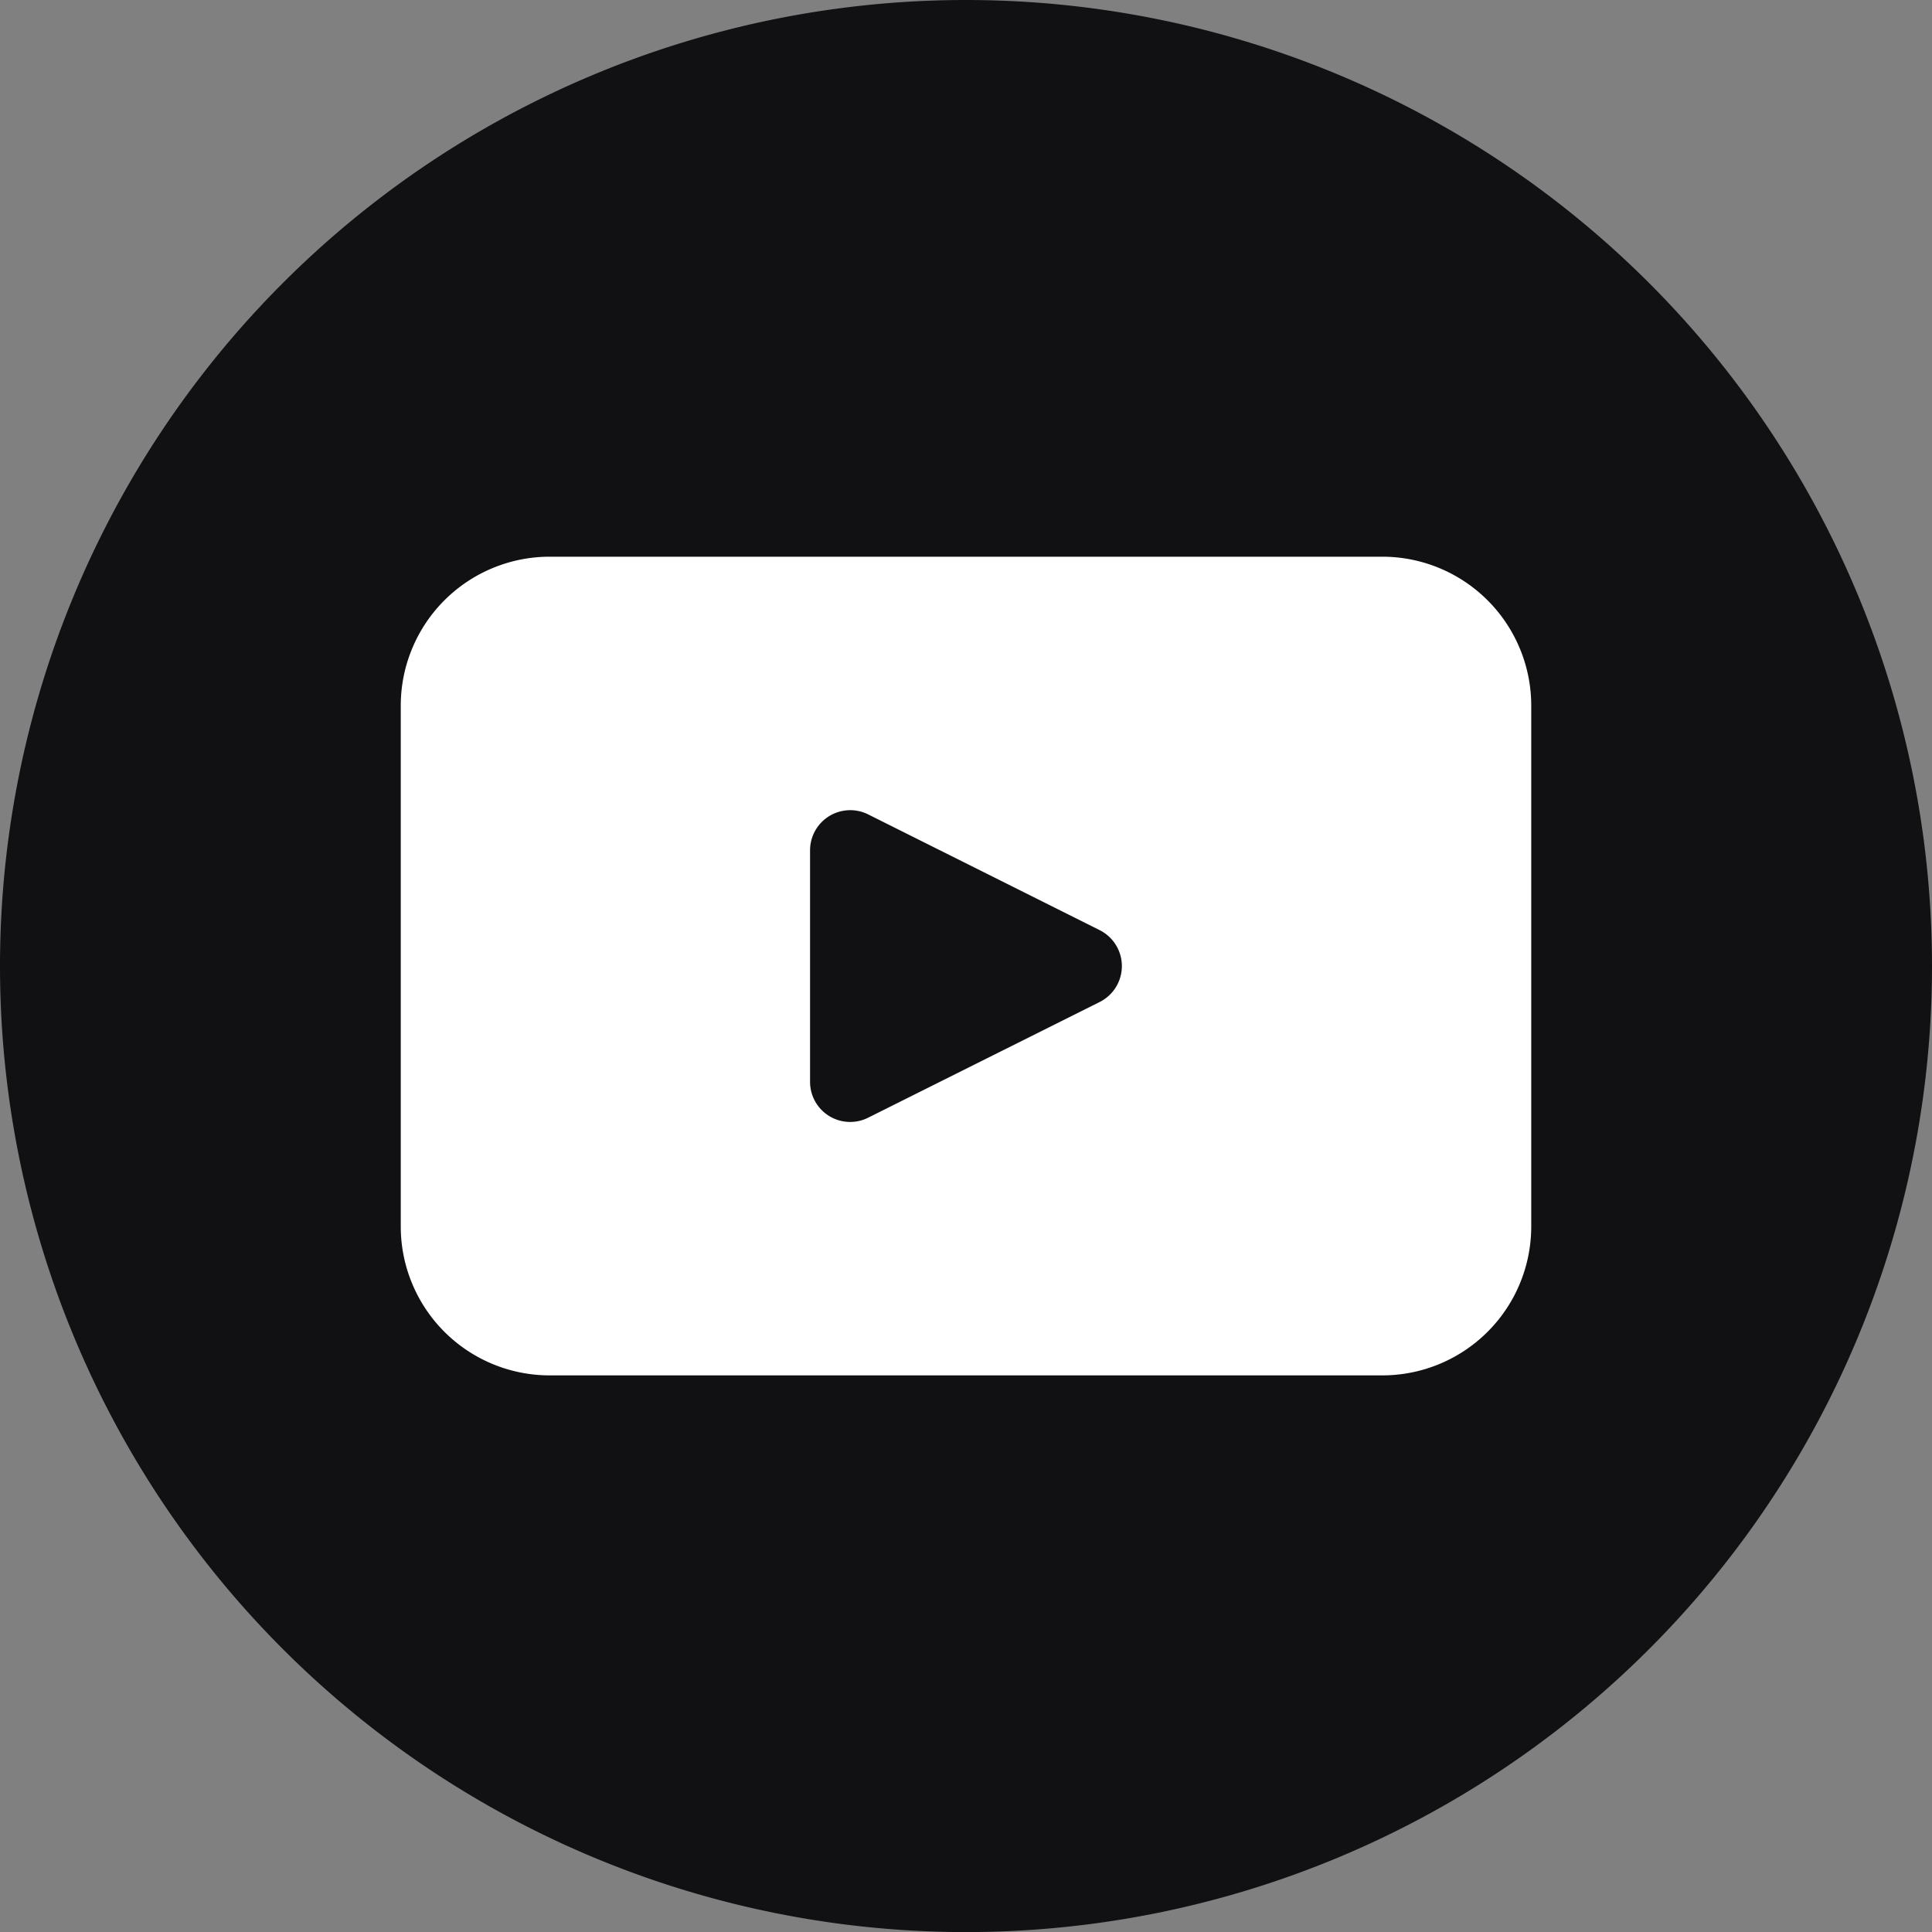
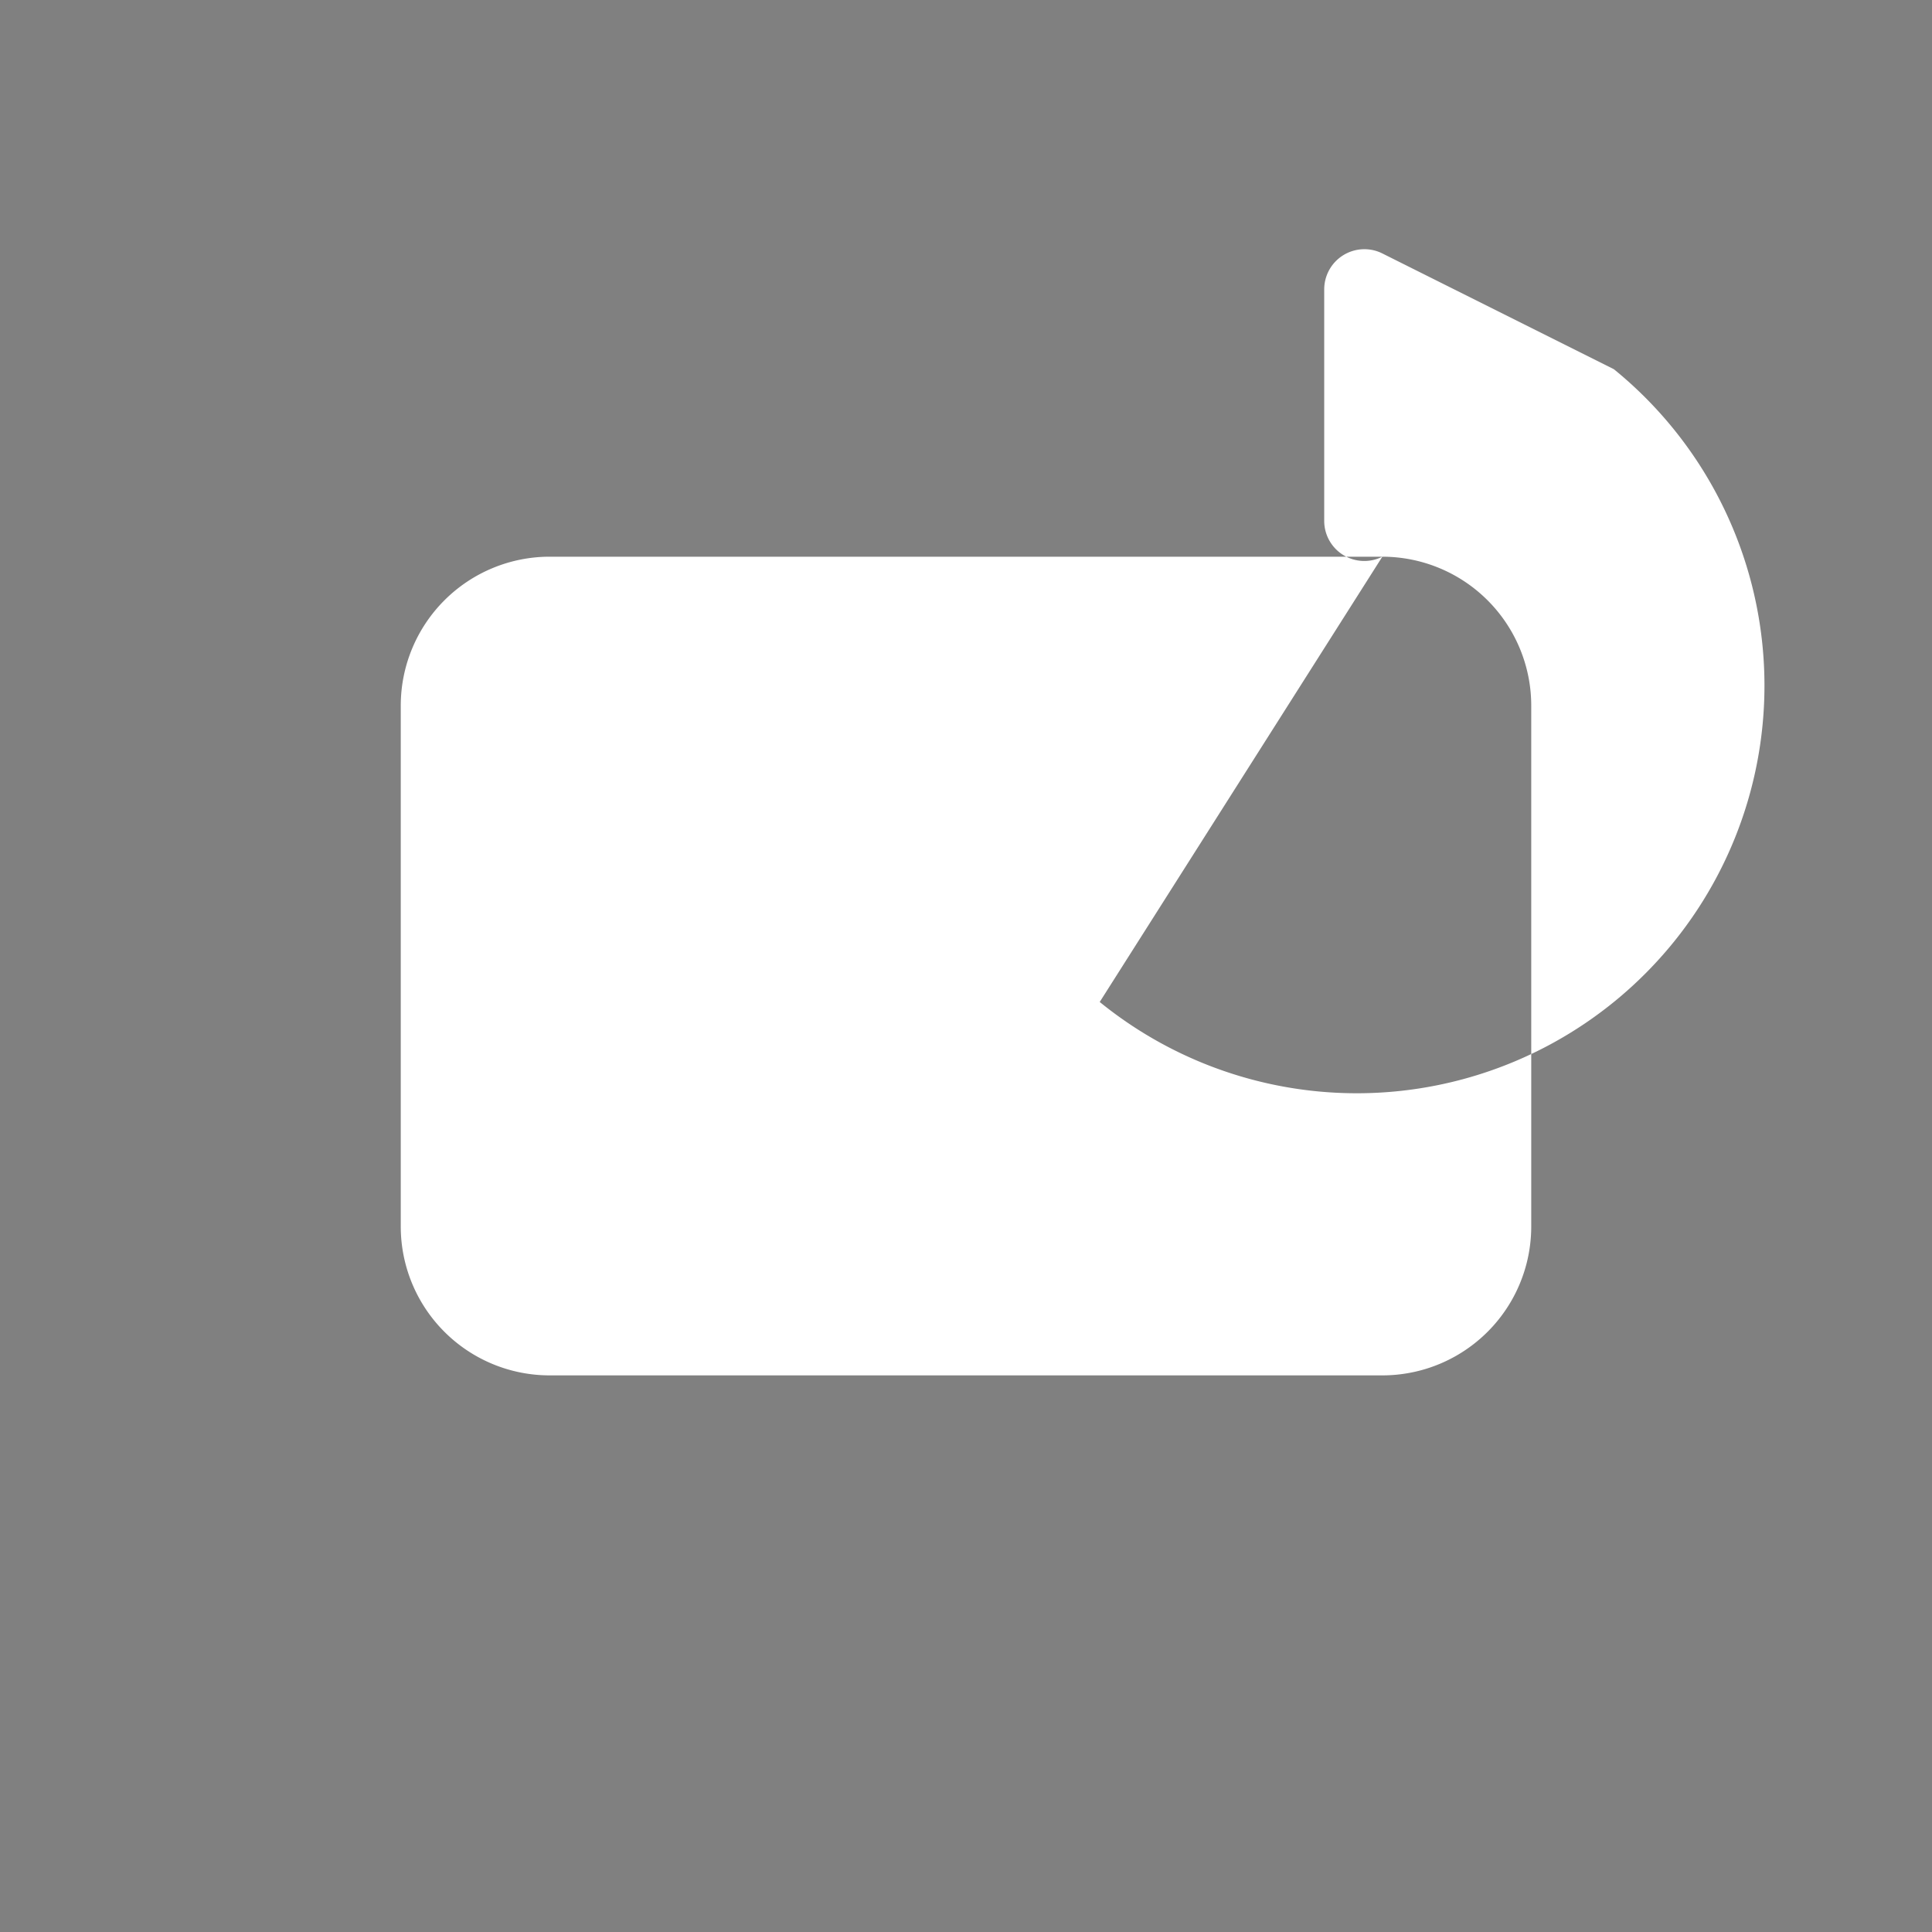
<svg xmlns="http://www.w3.org/2000/svg" width="24.432" height="24.433" viewBox="0 0 24.432 24.433">
  <rect x="0" y="0" width="24.432" height="24.433" fill="#808080" stroke="none" />
  <g id="Group_37" data-name="Group 37" transform="translate(-4036.542 -3062.069)">
-     <path id="Path_109" data-name="Path 109" d="M4060.974,3074.286a12.216,12.216,0,0,1-12.216,12.216h0a12.216,12.216,0,0,1-12.216-12.216h0a12.216,12.216,0,0,1,12.216-12.217h0a12.217,12.217,0,0,1,12.216,12.217Z" fill="#111114" />
-     <path id="Path_110" data-name="Path 110" d="M4054.023,3069.109h-10.53a1.884,1.884,0,0,0-1.883,1.884v6.586a1.883,1.883,0,0,0,1.883,1.883h10.53a1.883,1.883,0,0,0,1.883-1.883v-6.586A1.884,1.884,0,0,0,4054.023,3069.109Zm-3.574,5.631-2.928,1.463a.507.507,0,0,1-.735-.454v-2.926a.508.508,0,0,1,.735-.455l2.928,1.464A.508.508,0,0,1,4050.449,3074.74Z" fill="#fff" />
+     <path id="Path_110" data-name="Path 110" d="M4054.023,3069.109h-10.53a1.884,1.884,0,0,0-1.883,1.884v6.586a1.883,1.883,0,0,0,1.883,1.883h10.53a1.883,1.883,0,0,0,1.883-1.883v-6.586A1.884,1.884,0,0,0,4054.023,3069.109Za.507.507,0,0,1-.735-.454v-2.926a.508.508,0,0,1,.735-.455l2.928,1.464A.508.508,0,0,1,4050.449,3074.74Z" fill="#fff" />
  </g>
</svg>